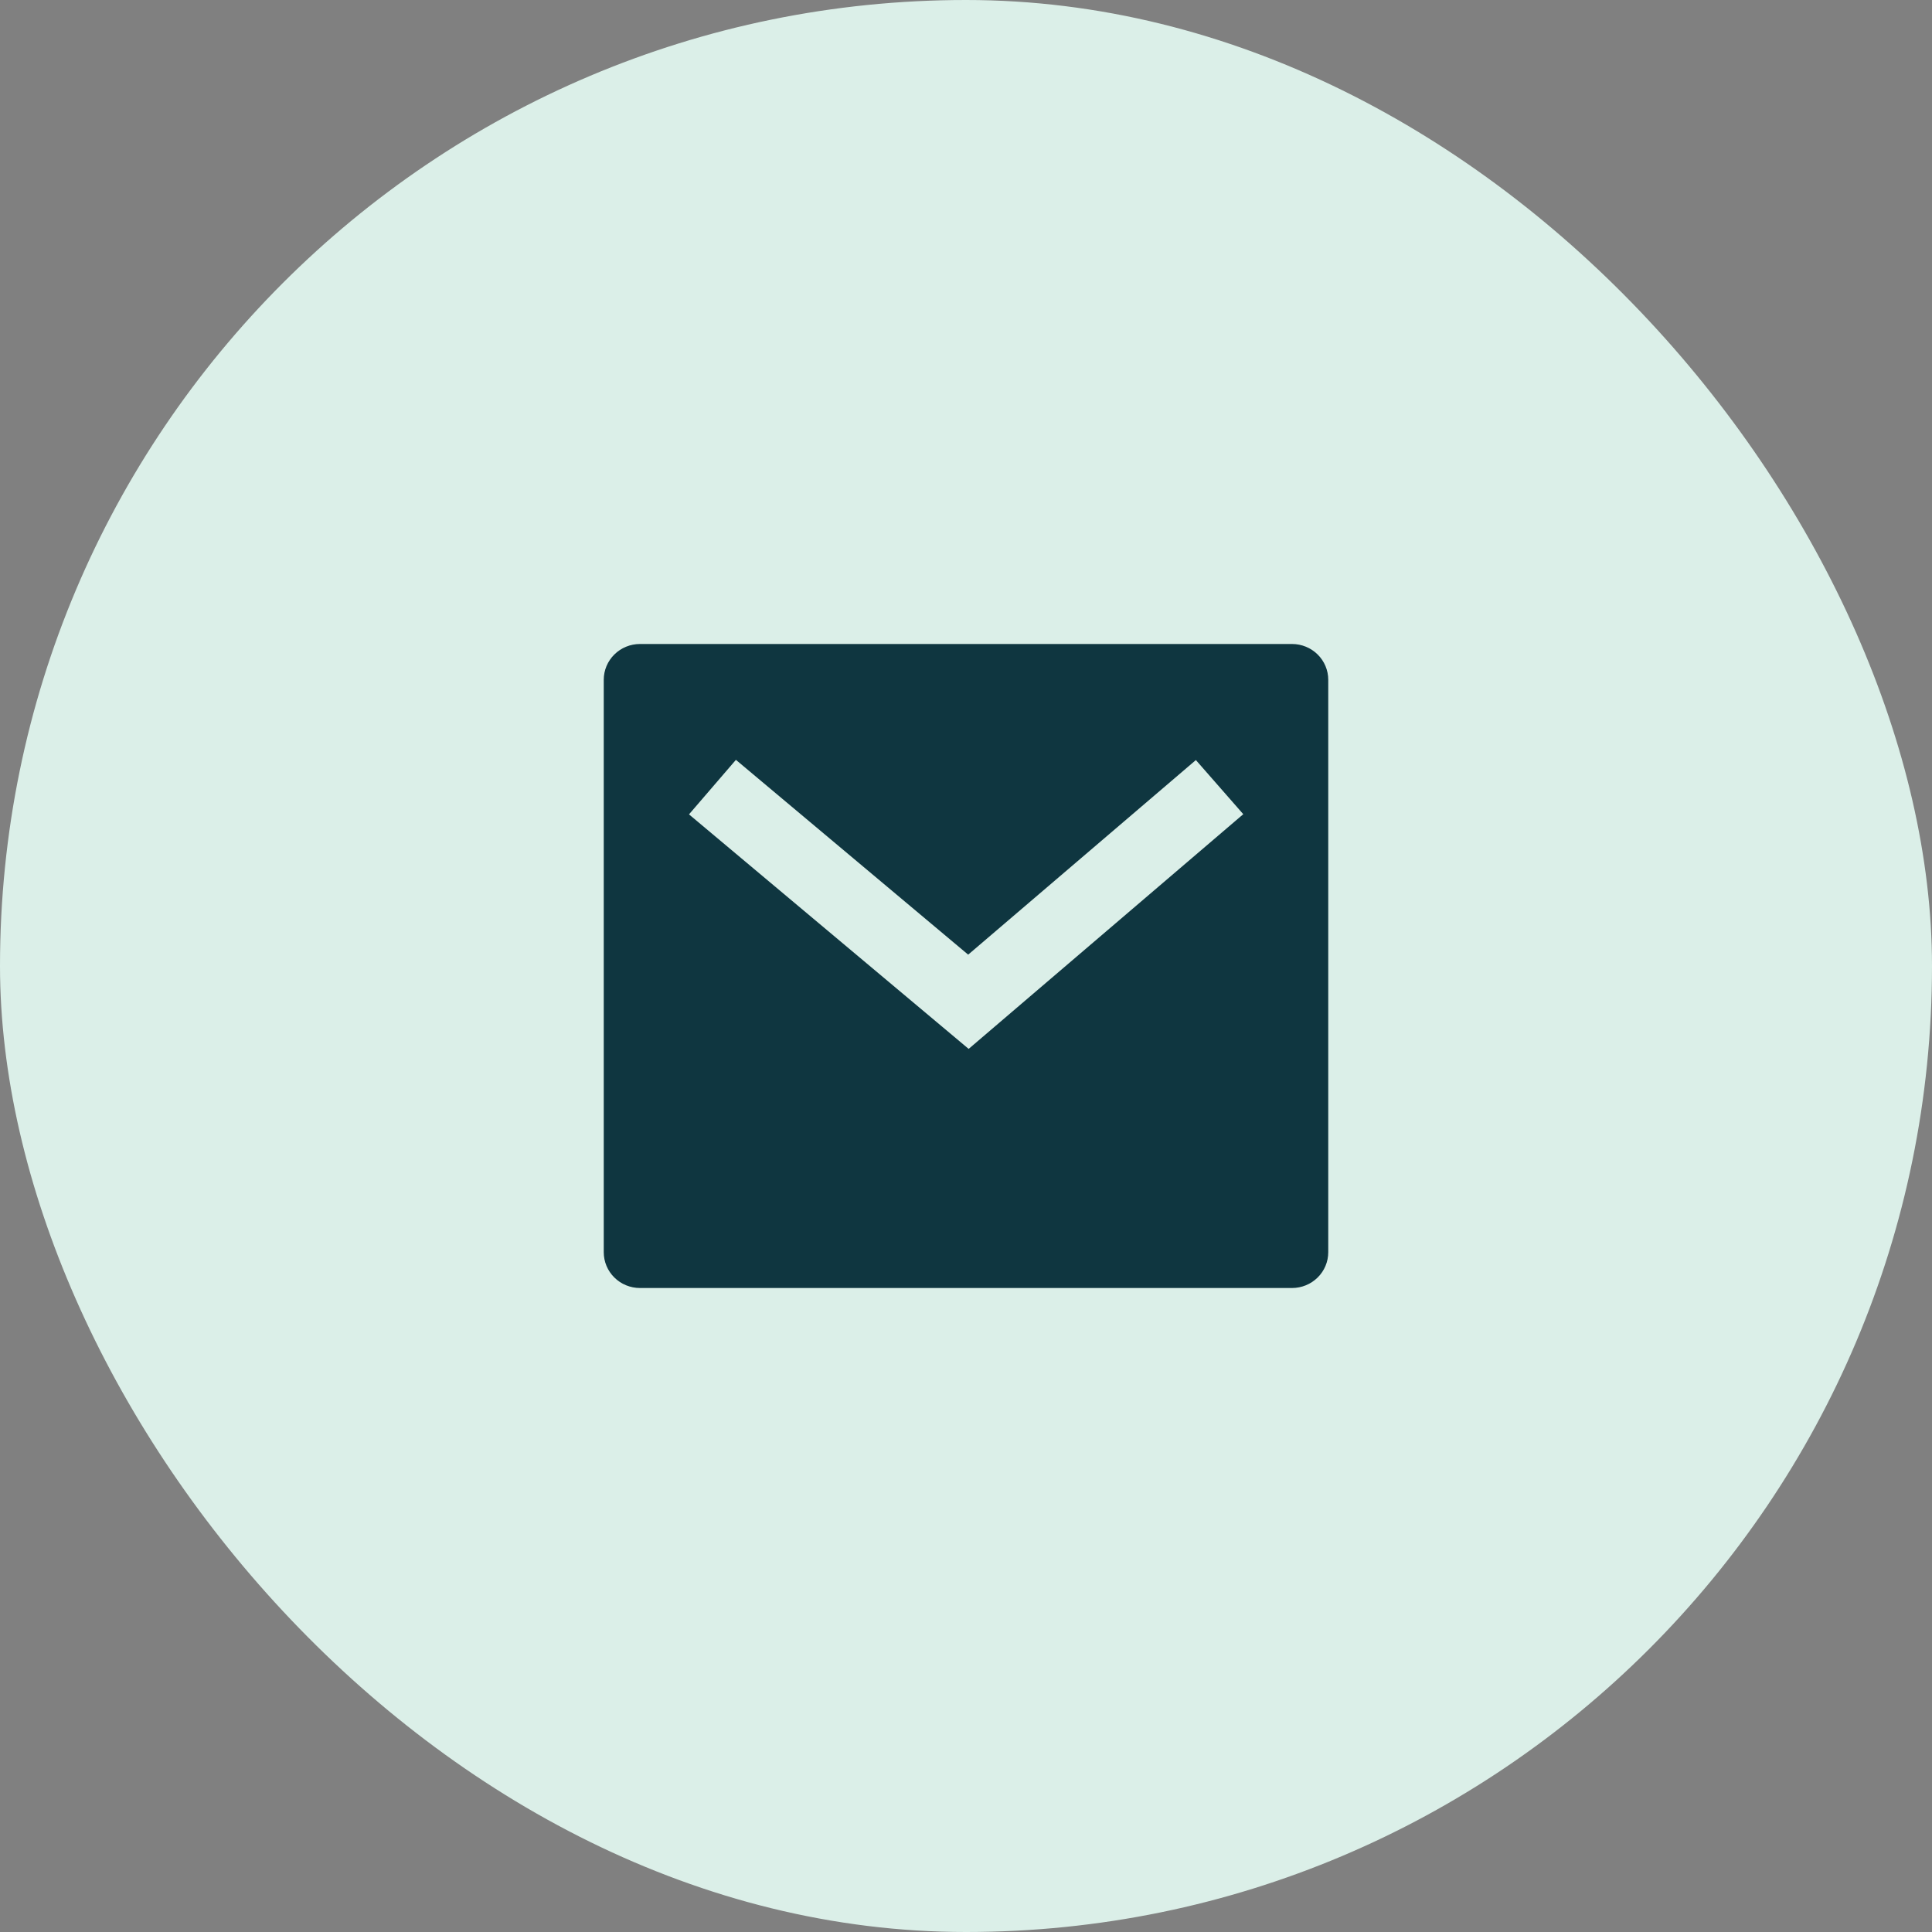
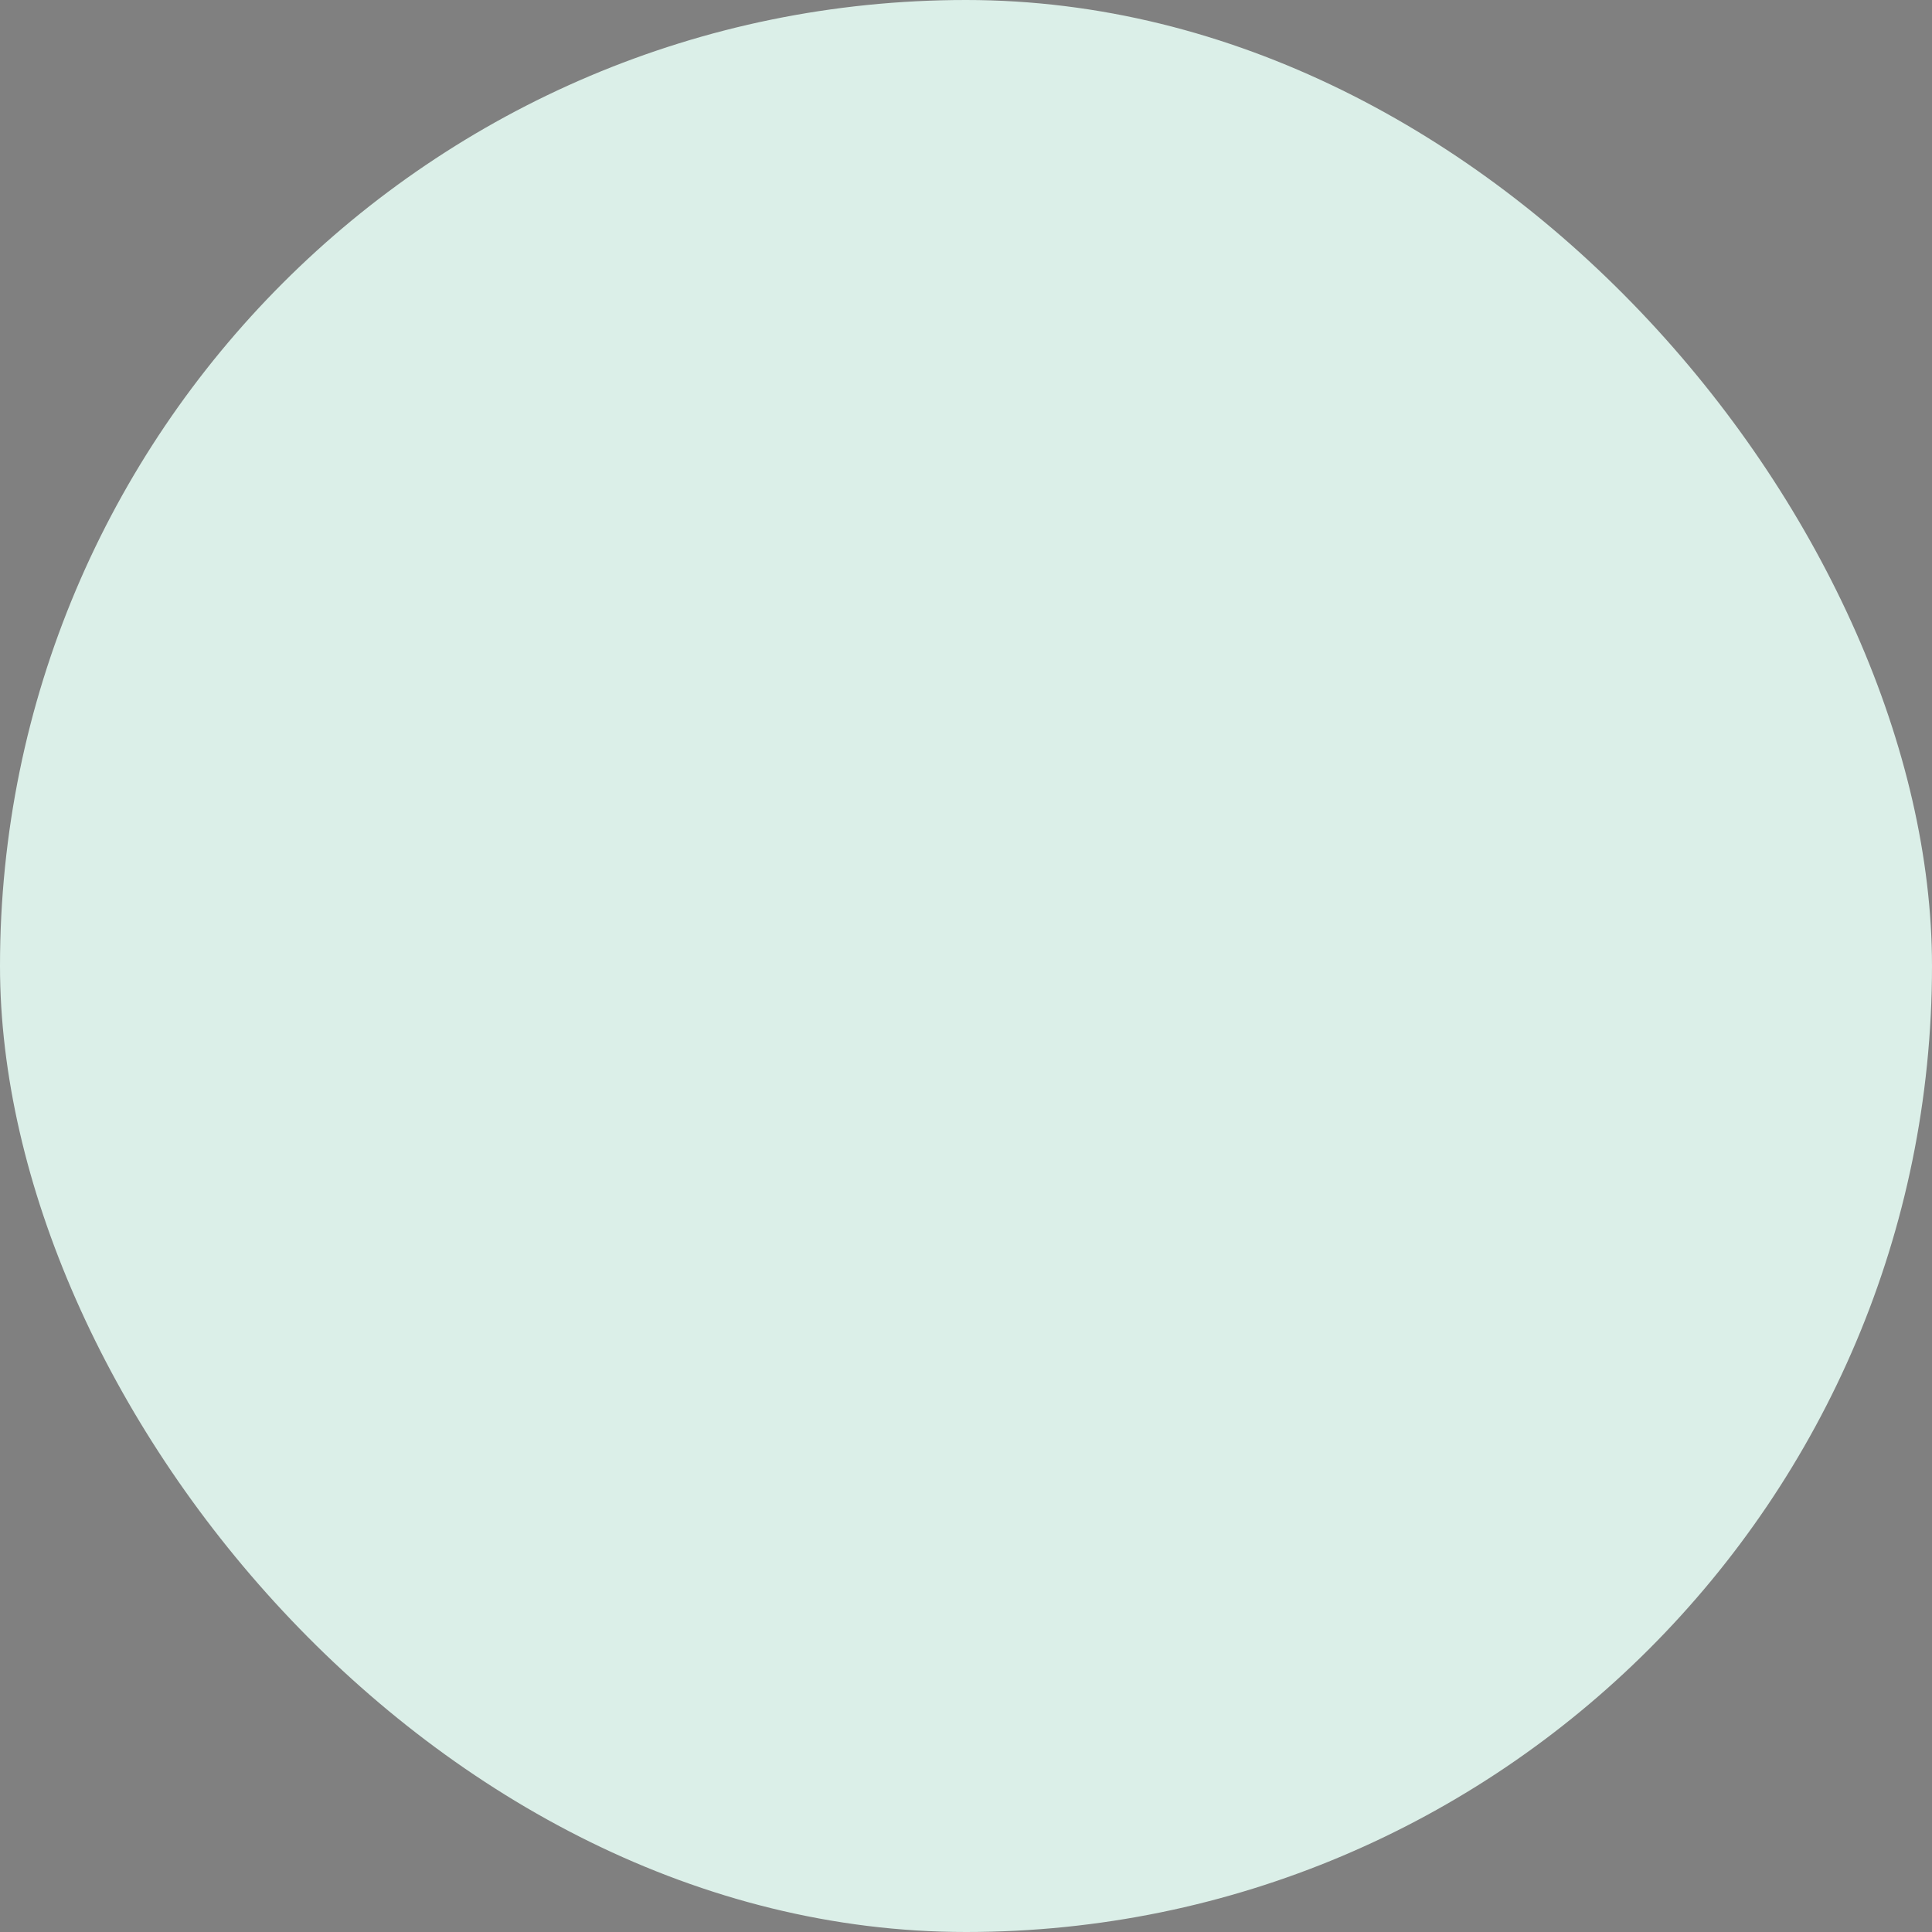
<svg xmlns="http://www.w3.org/2000/svg" width="64" height="64" viewBox="0 0 64 64" fill="none">
  <rect x="0" y="0" width="64" height="64" fill="#808080" stroke="none" />
  <rect width="64" height="64" rx="32" fill="#DBEFE8" />
  <g clip-path="url(#clip0_5041_913)">
    <g clip-path="url(#clip1_5041_913)">
-       <path d="M21.2 21.333H42.8C43.118 21.333 43.423 21.458 43.648 21.68C43.874 21.903 44 22.204 44 22.519V41.481C44 41.796 43.874 42.097 43.648 42.32C43.423 42.542 43.118 42.667 42.8 42.667H21.2C20.882 42.667 20.576 42.542 20.352 42.32C20.126 42.097 20 41.796 20 41.481V22.519C20 22.204 20.126 21.903 20.352 21.68C20.576 21.458 20.882 21.333 21.2 21.333ZM32.072 31.624L24.378 25.171L22.824 26.977L32.088 34.746L41.185 26.971L39.615 25.178L32.072 31.624Z" fill="#0F3640" />
-     </g>
+       </g>
  </g>
  <defs>
    <clipPath id="clip0_5041_913">
-       <rect width="32" height="32" fill="white" transform="translate(16 16)" />
-     </clipPath>
+       </clipPath>
    <clipPath id="clip1_5041_913">
      <rect width="32" height="32" fill="white" transform="translate(16 16)" />
    </clipPath>
  </defs>
</svg>